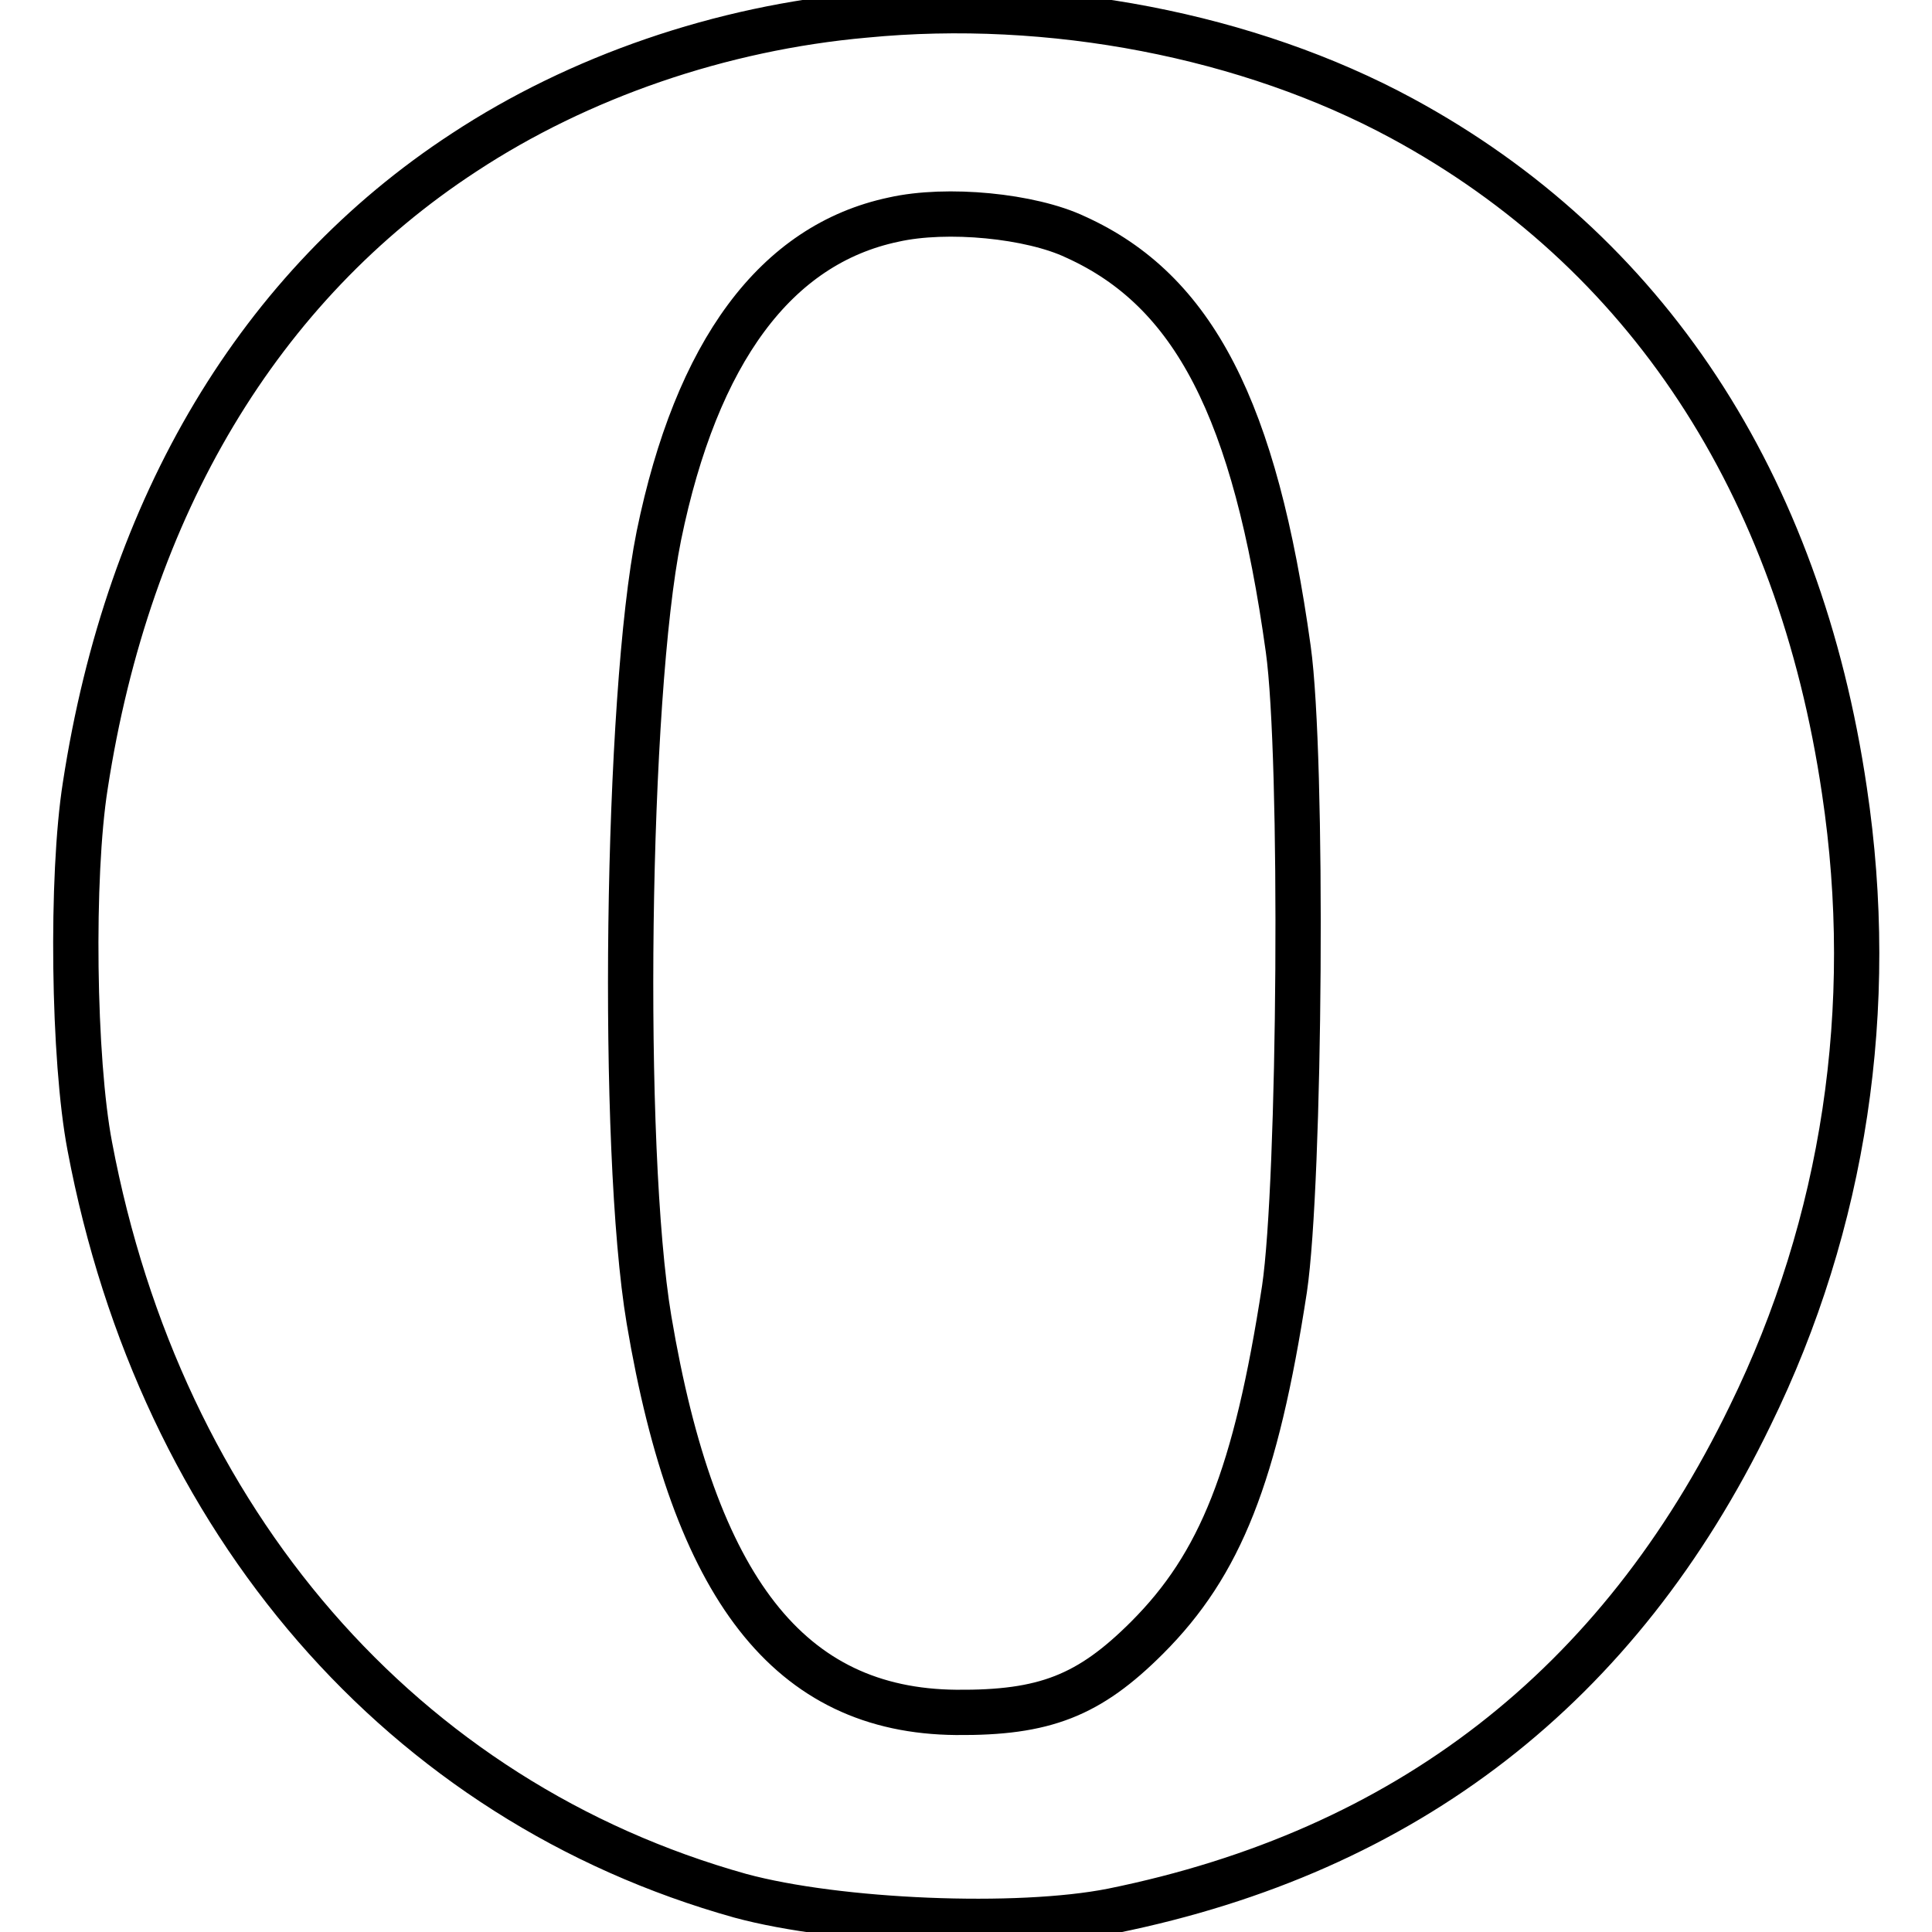
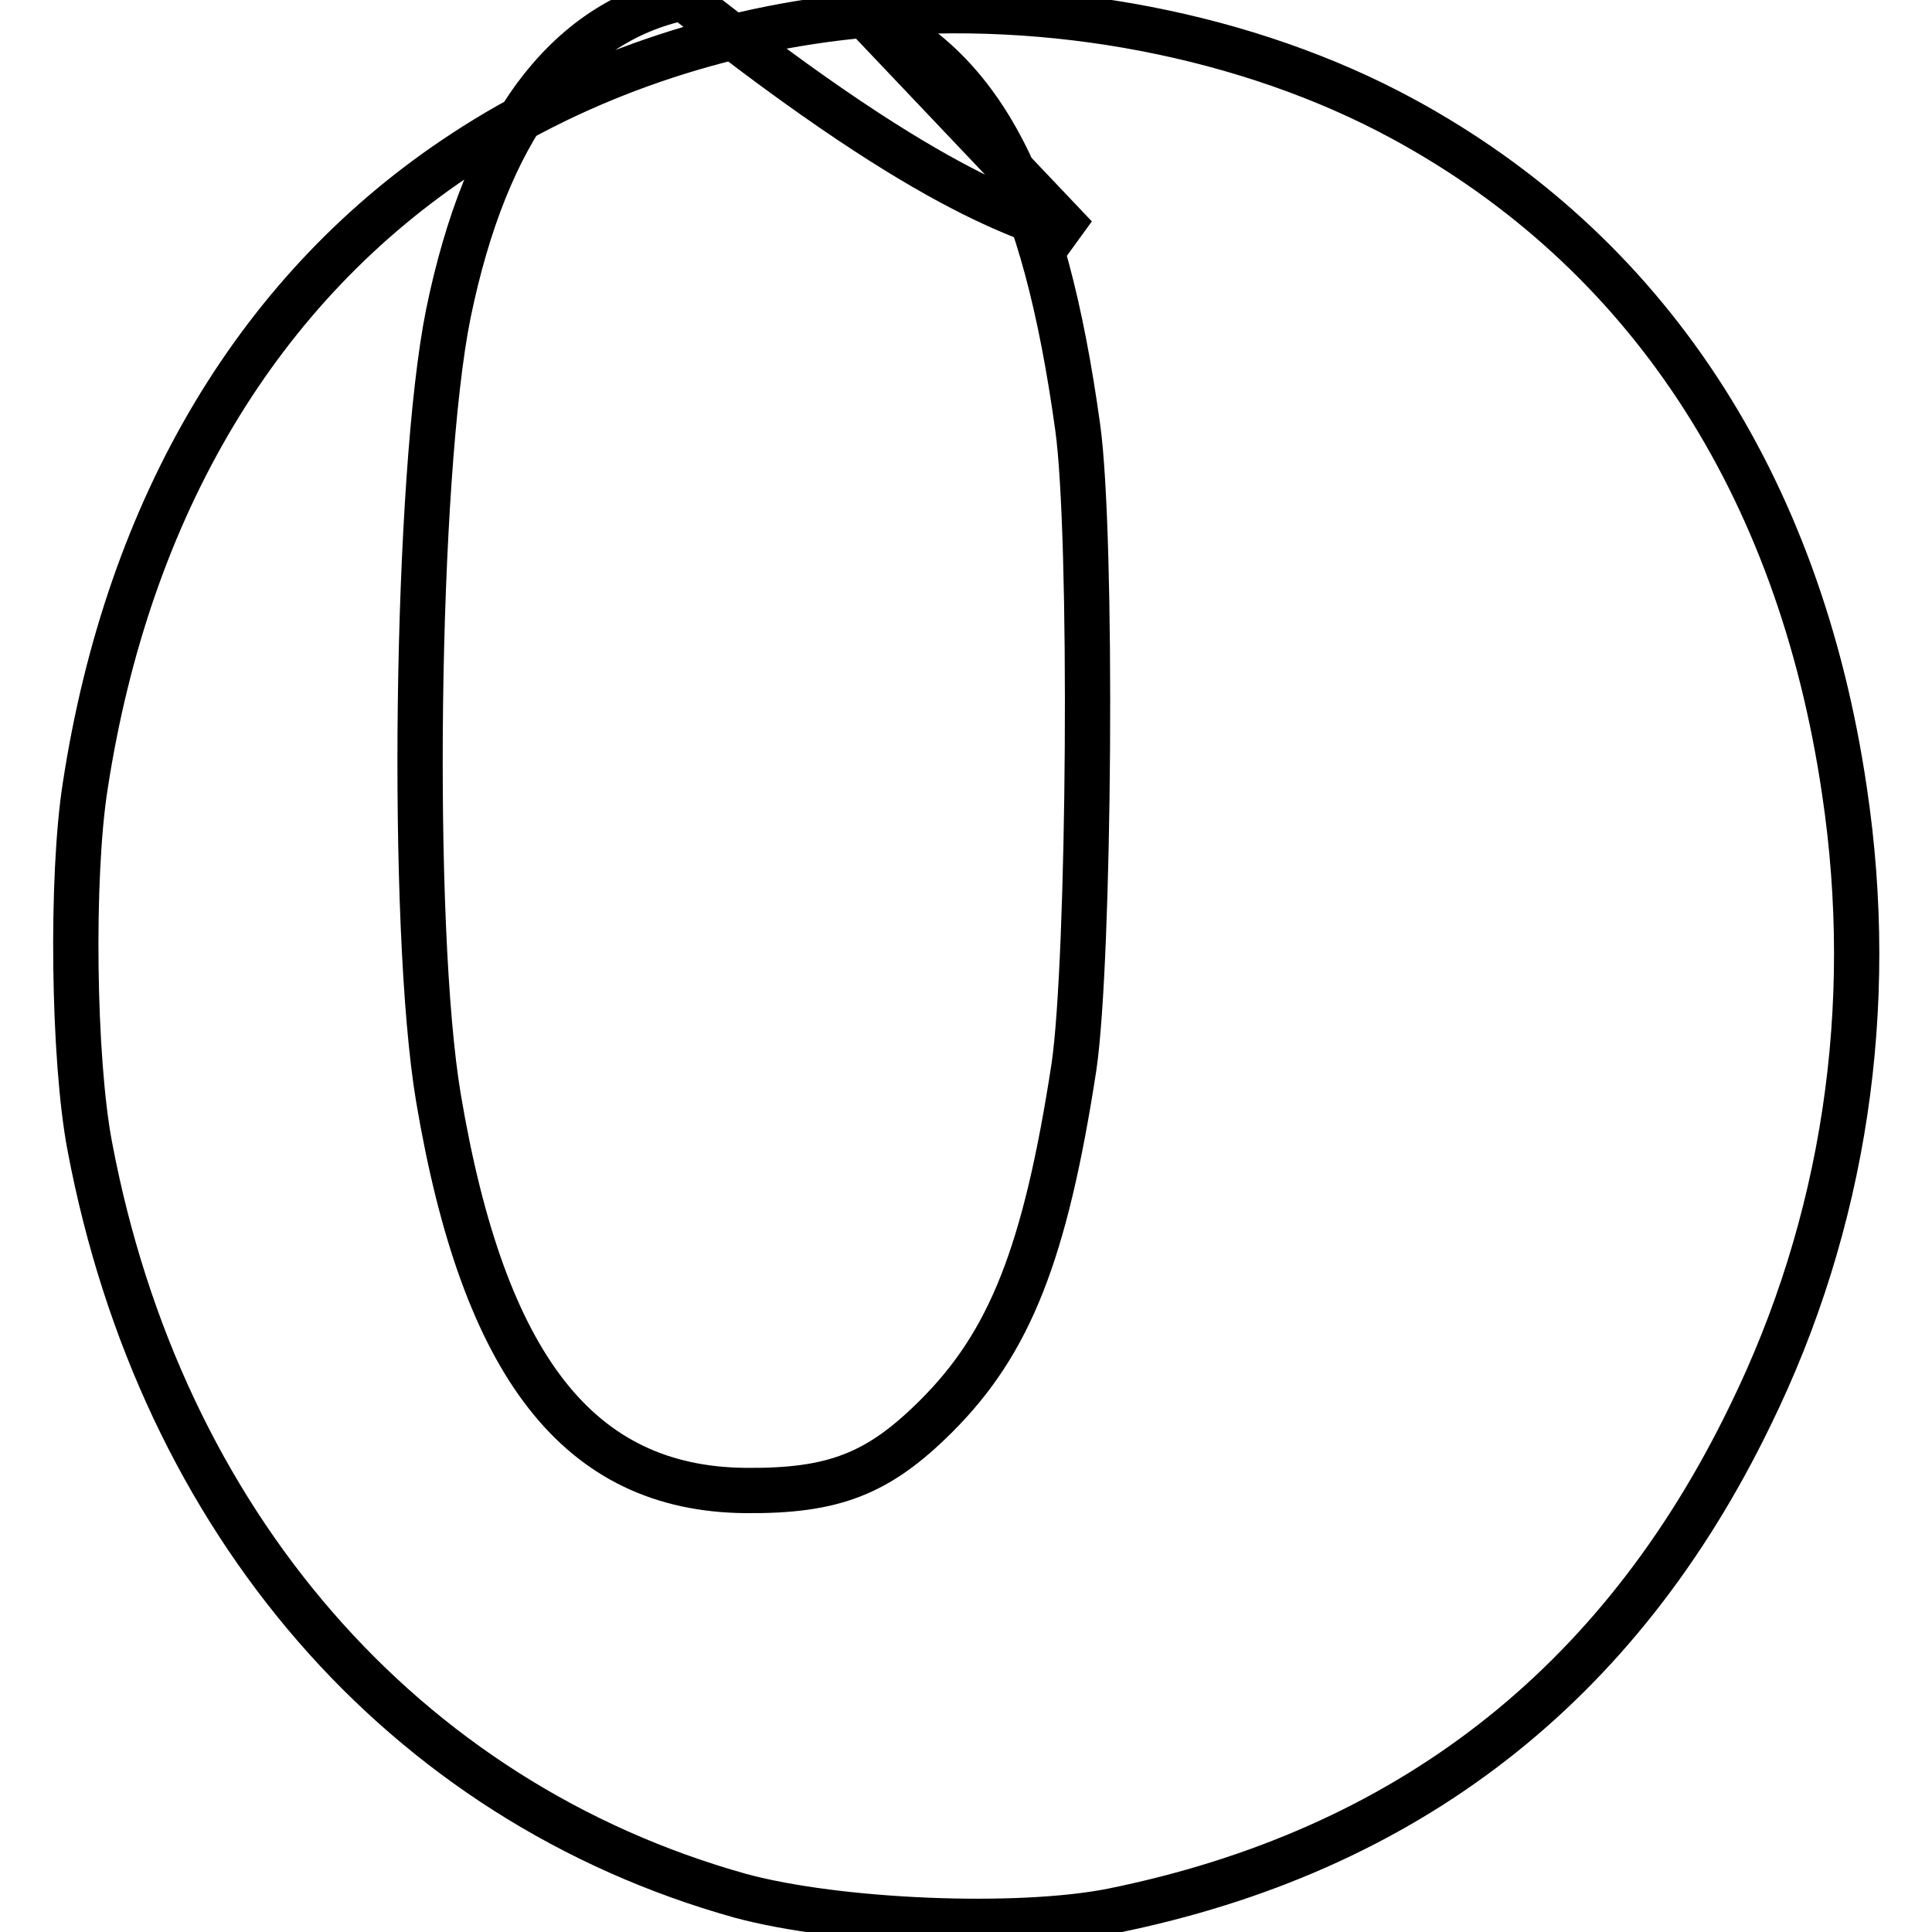
<svg xmlns="http://www.w3.org/2000/svg" version="1.1" x="0px" y="0px" viewBox="0 0 256 256" enable-background="new 0 0 256 256" xml:space="preserve">
  <g>
    <g>
-       <path stroke-width="6" fill-opacity="0" stroke="#000000" d="M114.6,2c-19.1,1.7-37.9,8.2-53.1,18.2C34.4,37.9,17,67,11.3,104.1c-1.9,12-1.6,36.3,0.6,47.8  c9.4,49.8,41.5,86.8,86.2,99.3c12.9,3.5,36.7,4.5,49.3,2c38.9-7.9,67.1-29.7,84.5-65.6c12.5-25.5,16.8-54.1,12.5-82.8  c-6-40.8-26.3-71.6-58.6-89.1C165.5,4.7,139.2-0.4,114.6,2z M142.5,31.4c15.7,7.1,23.8,22.9,28.2,54.6c2,14.3,1.6,70.6-0.5,84.8  c-3.8,24.7-8.5,36.5-18.2,46.2c-7.7,7.7-13.6,10-25.3,9.9c-22.1-0.2-34.7-16.4-40.7-52c-3.8-22.6-3-82.6,1.3-103.9  c5-24.4,15.5-38.6,31.1-41.9C125.5,27.5,136.6,28.6,142.5,31.4z" />
+       <path stroke-width="6" fill-opacity="0" stroke="#000000" d="M114.6,2c-19.1,1.7-37.9,8.2-53.1,18.2C34.4,37.9,17,67,11.3,104.1c-1.9,12-1.6,36.3,0.6,47.8  c9.4,49.8,41.5,86.8,86.2,99.3c12.9,3.5,36.7,4.5,49.3,2c38.9-7.9,67.1-29.7,84.5-65.6c12.5-25.5,16.8-54.1,12.5-82.8  c-6-40.8-26.3-71.6-58.6-89.1C165.5,4.7,139.2-0.4,114.6,2z c15.7,7.1,23.8,22.9,28.2,54.6c2,14.3,1.6,70.6-0.5,84.8  c-3.8,24.7-8.5,36.5-18.2,46.2c-7.7,7.7-13.6,10-25.3,9.9c-22.1-0.2-34.7-16.4-40.7-52c-3.8-22.6-3-82.6,1.3-103.9  c5-24.4,15.5-38.6,31.1-41.9C125.5,27.5,136.6,28.6,142.5,31.4z" />
    </g>
  </g>
</svg>